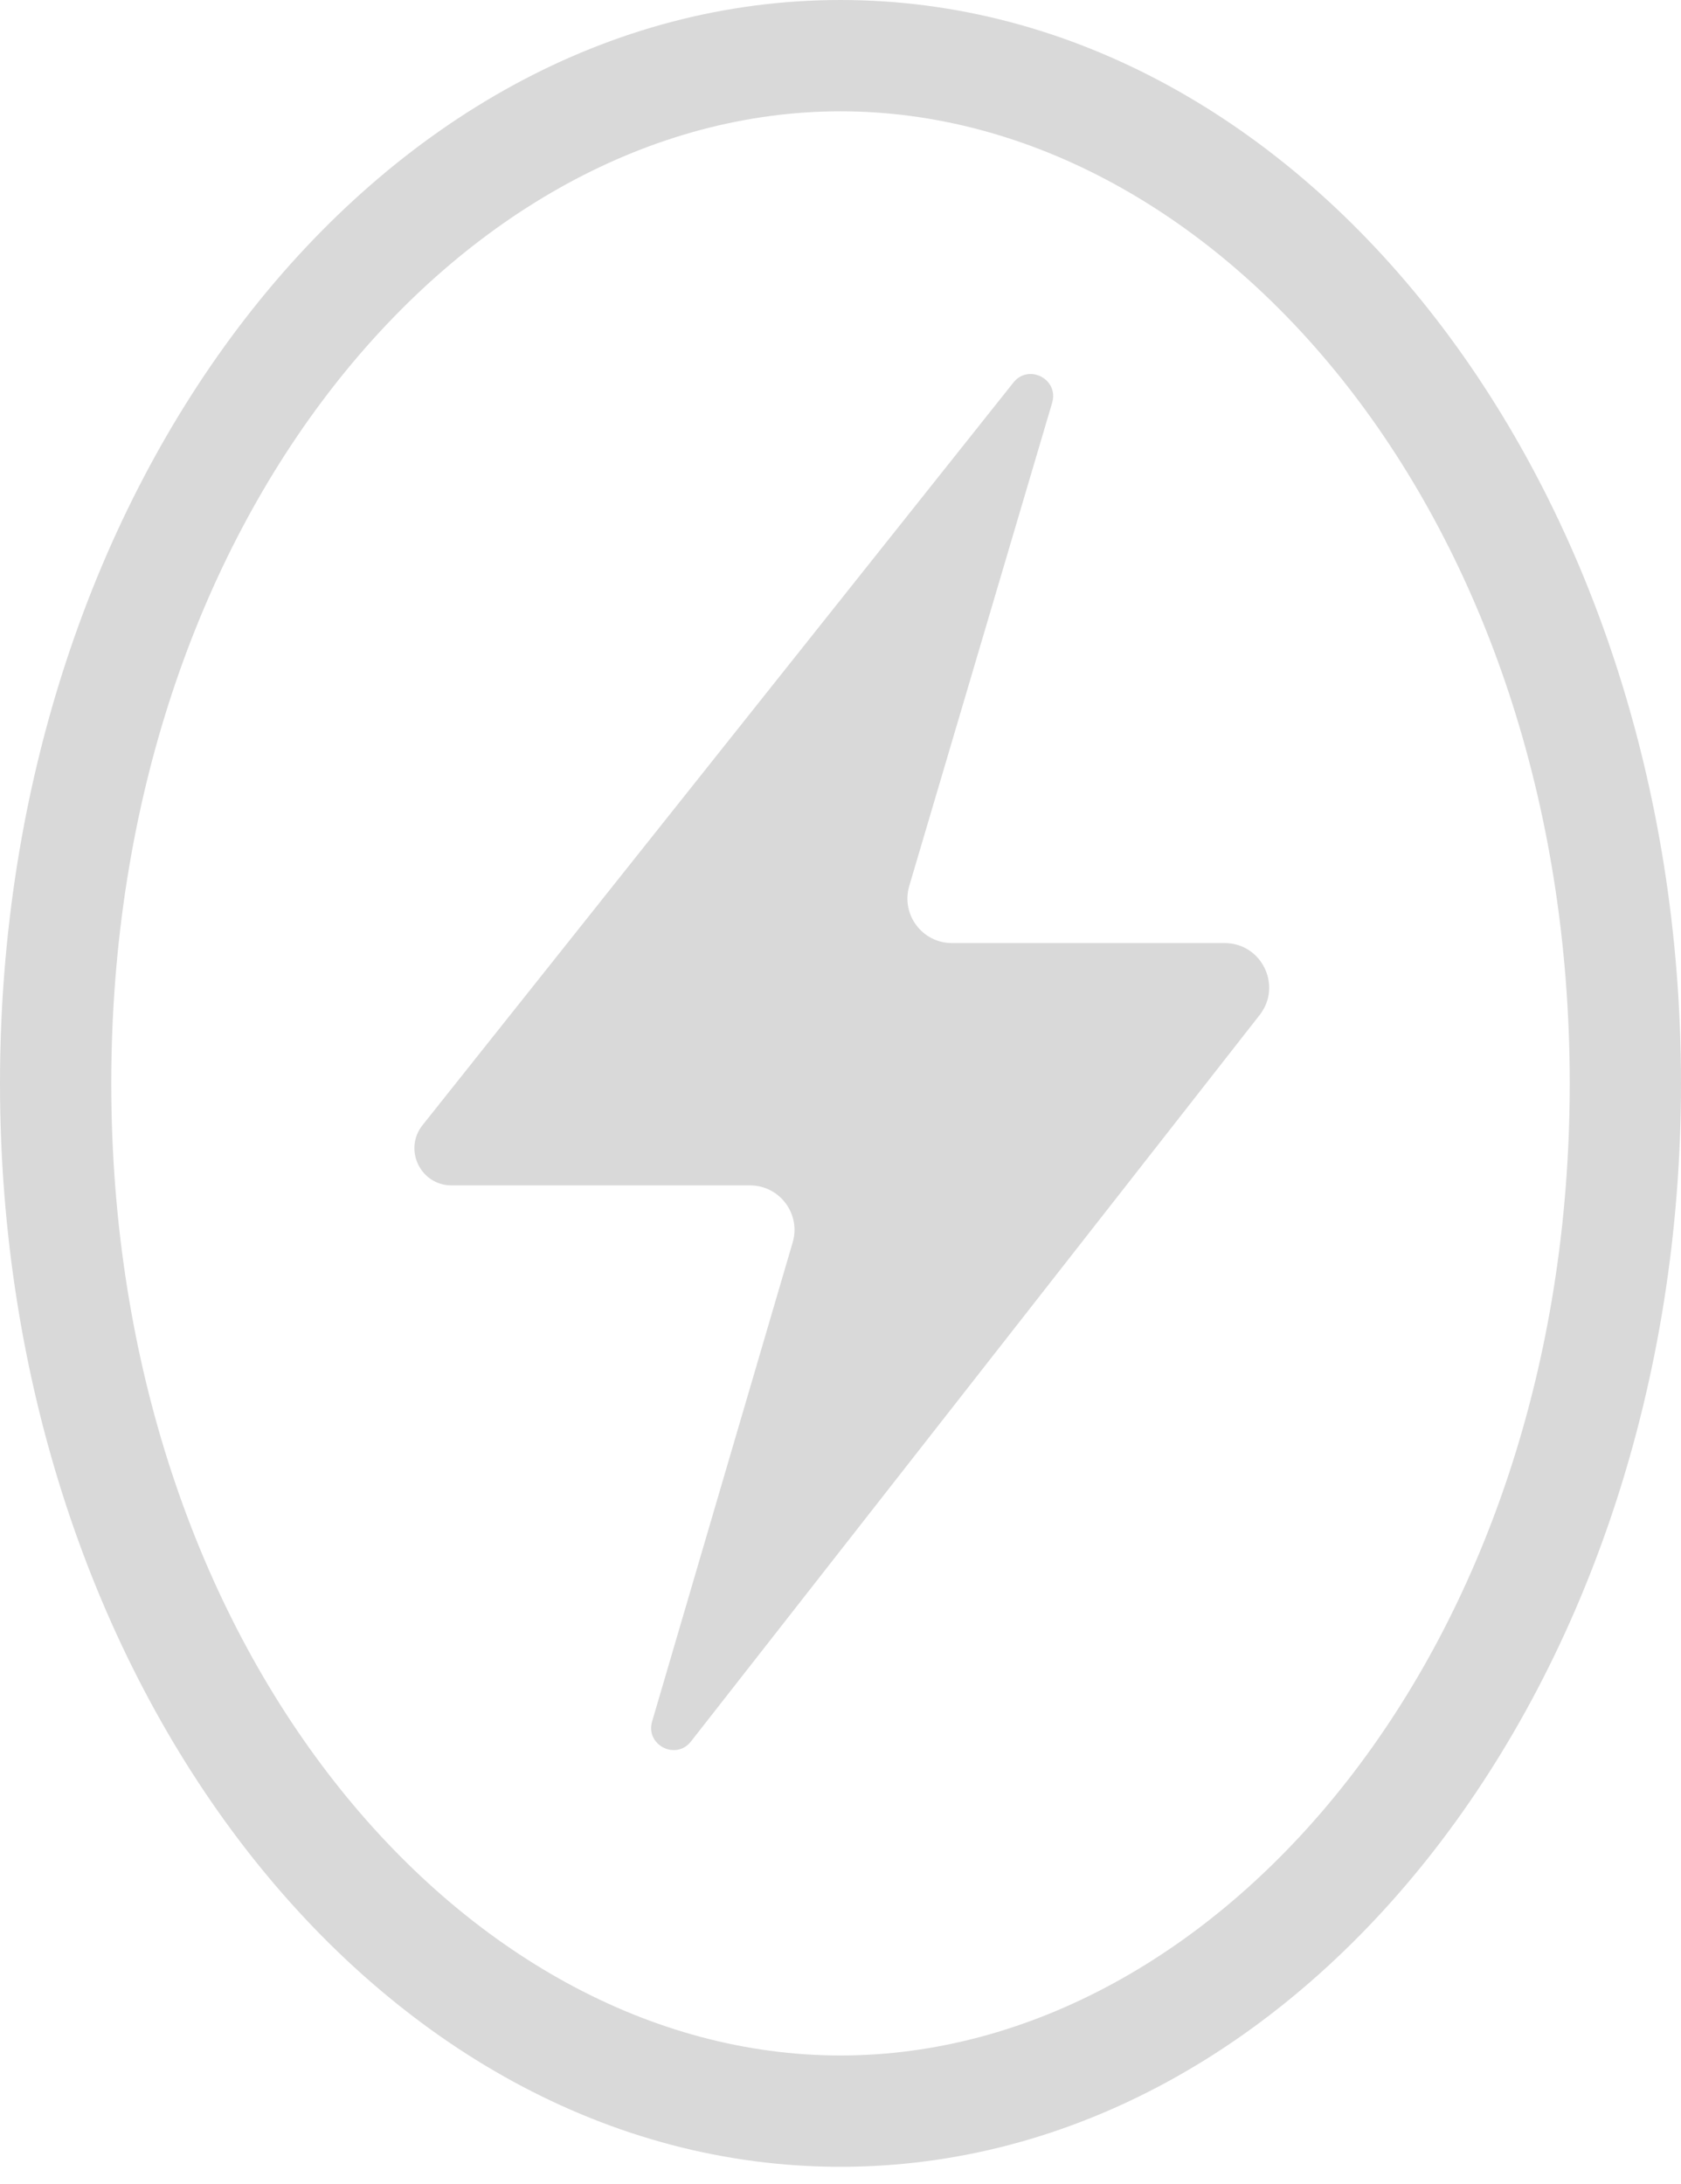
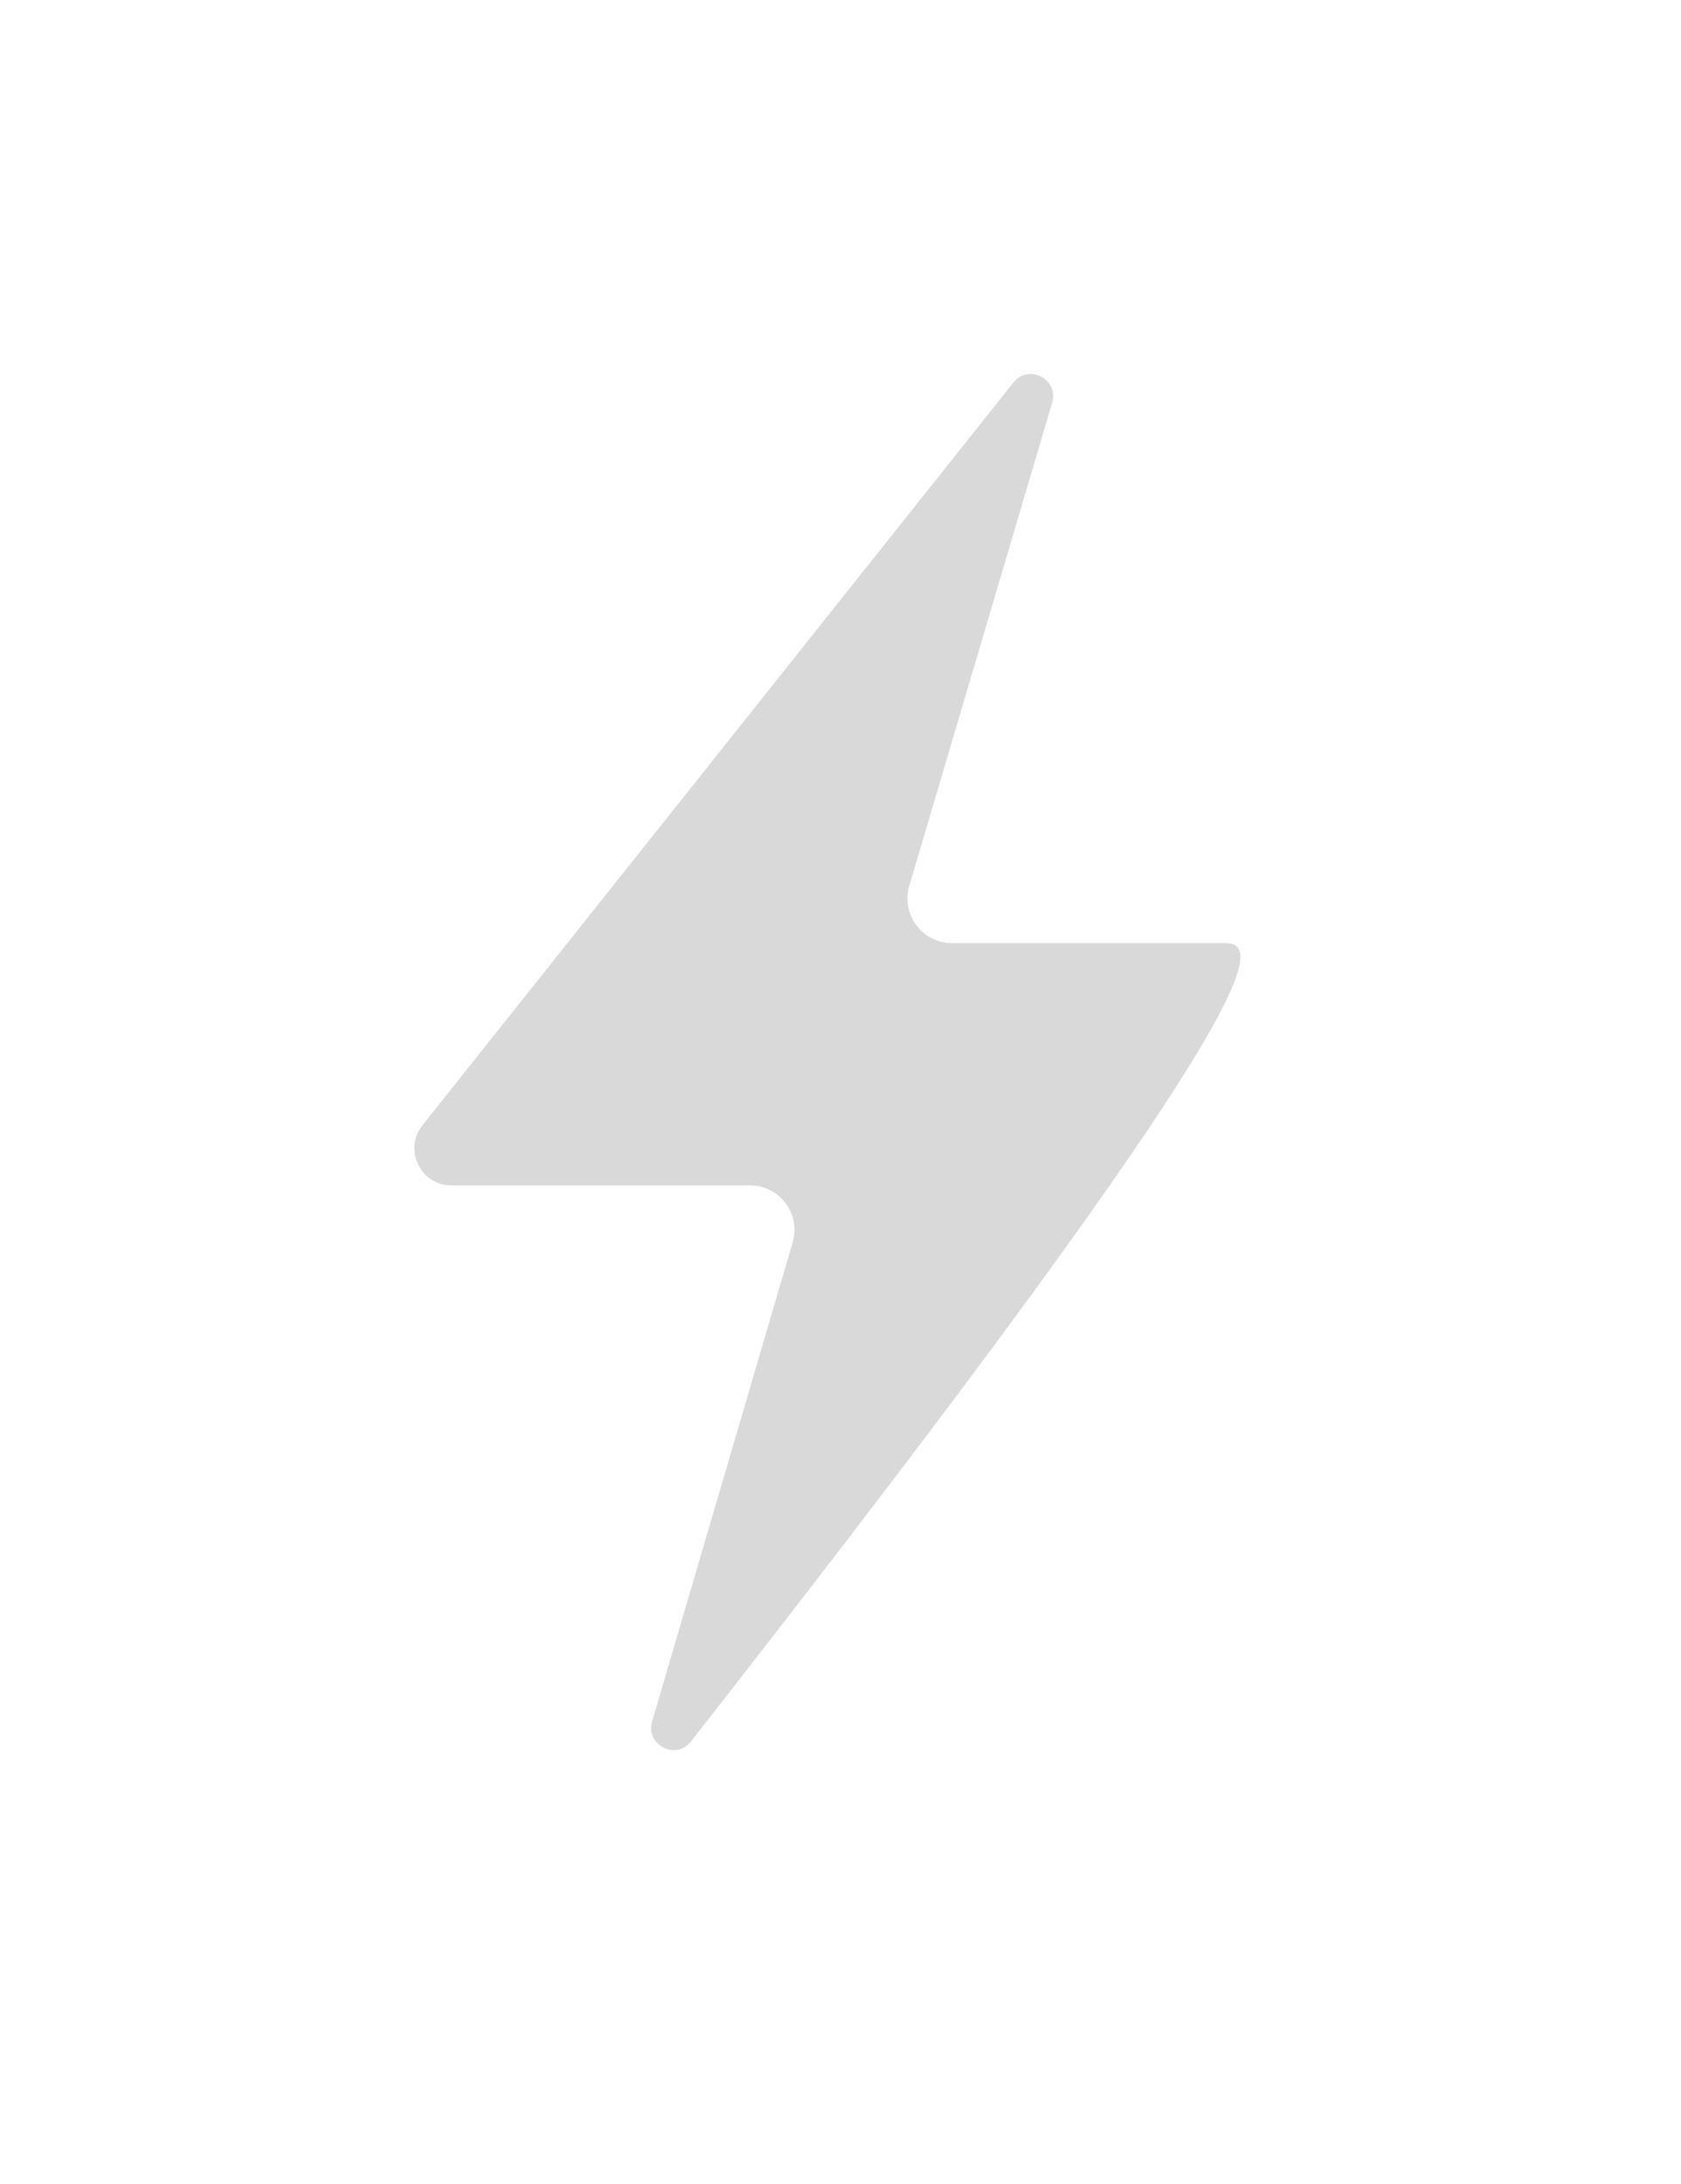
<svg xmlns="http://www.w3.org/2000/svg" width="77" height="100" viewBox="0 0 77 100" fill="none">
  <g opacity="0.15">
-     <path fill-rule="evenodd" clip-rule="evenodd" d="M19.354 51.523C18.468 52.636 19.261 54.28 20.684 54.28H34.353C35.714 54.28 36.693 55.587 36.309 56.893L29.871 78.827C29.554 79.905 30.959 80.627 31.651 79.743L57.699 46.479C58.747 45.141 57.794 43.184 56.094 43.184H43.605C42.242 43.184 41.263 41.873 41.65 40.566L48.196 18.44C48.514 17.366 47.118 16.64 46.421 17.516L19.354 51.523Z" fill="black" />
-     <path fill-rule="evenodd" clip-rule="evenodd" d="M71.903 49.61C71.903 23.748 55.821 5.097 38.5 5.097C21.179 5.097 5.097 23.748 5.097 49.61C5.097 75.472 21.179 94.123 38.5 94.123C55.821 94.123 71.903 75.472 71.903 49.61ZM38.5 0C59.763 0 77 22.211 77 49.61C77 77.009 59.763 99.22 38.5 99.22C17.237 99.22 0 77.009 0 49.61C0 22.211 17.237 0 38.5 0Z" fill="black" />
+     <path fill-rule="evenodd" clip-rule="evenodd" d="M19.354 51.523C18.468 52.636 19.261 54.28 20.684 54.28H34.353C35.714 54.28 36.693 55.587 36.309 56.893L29.871 78.827C29.554 79.905 30.959 80.627 31.651 79.743C58.747 45.141 57.794 43.184 56.094 43.184H43.605C42.242 43.184 41.263 41.873 41.65 40.566L48.196 18.44C48.514 17.366 47.118 16.64 46.421 17.516L19.354 51.523Z" fill="black" />
  </g>
</svg>